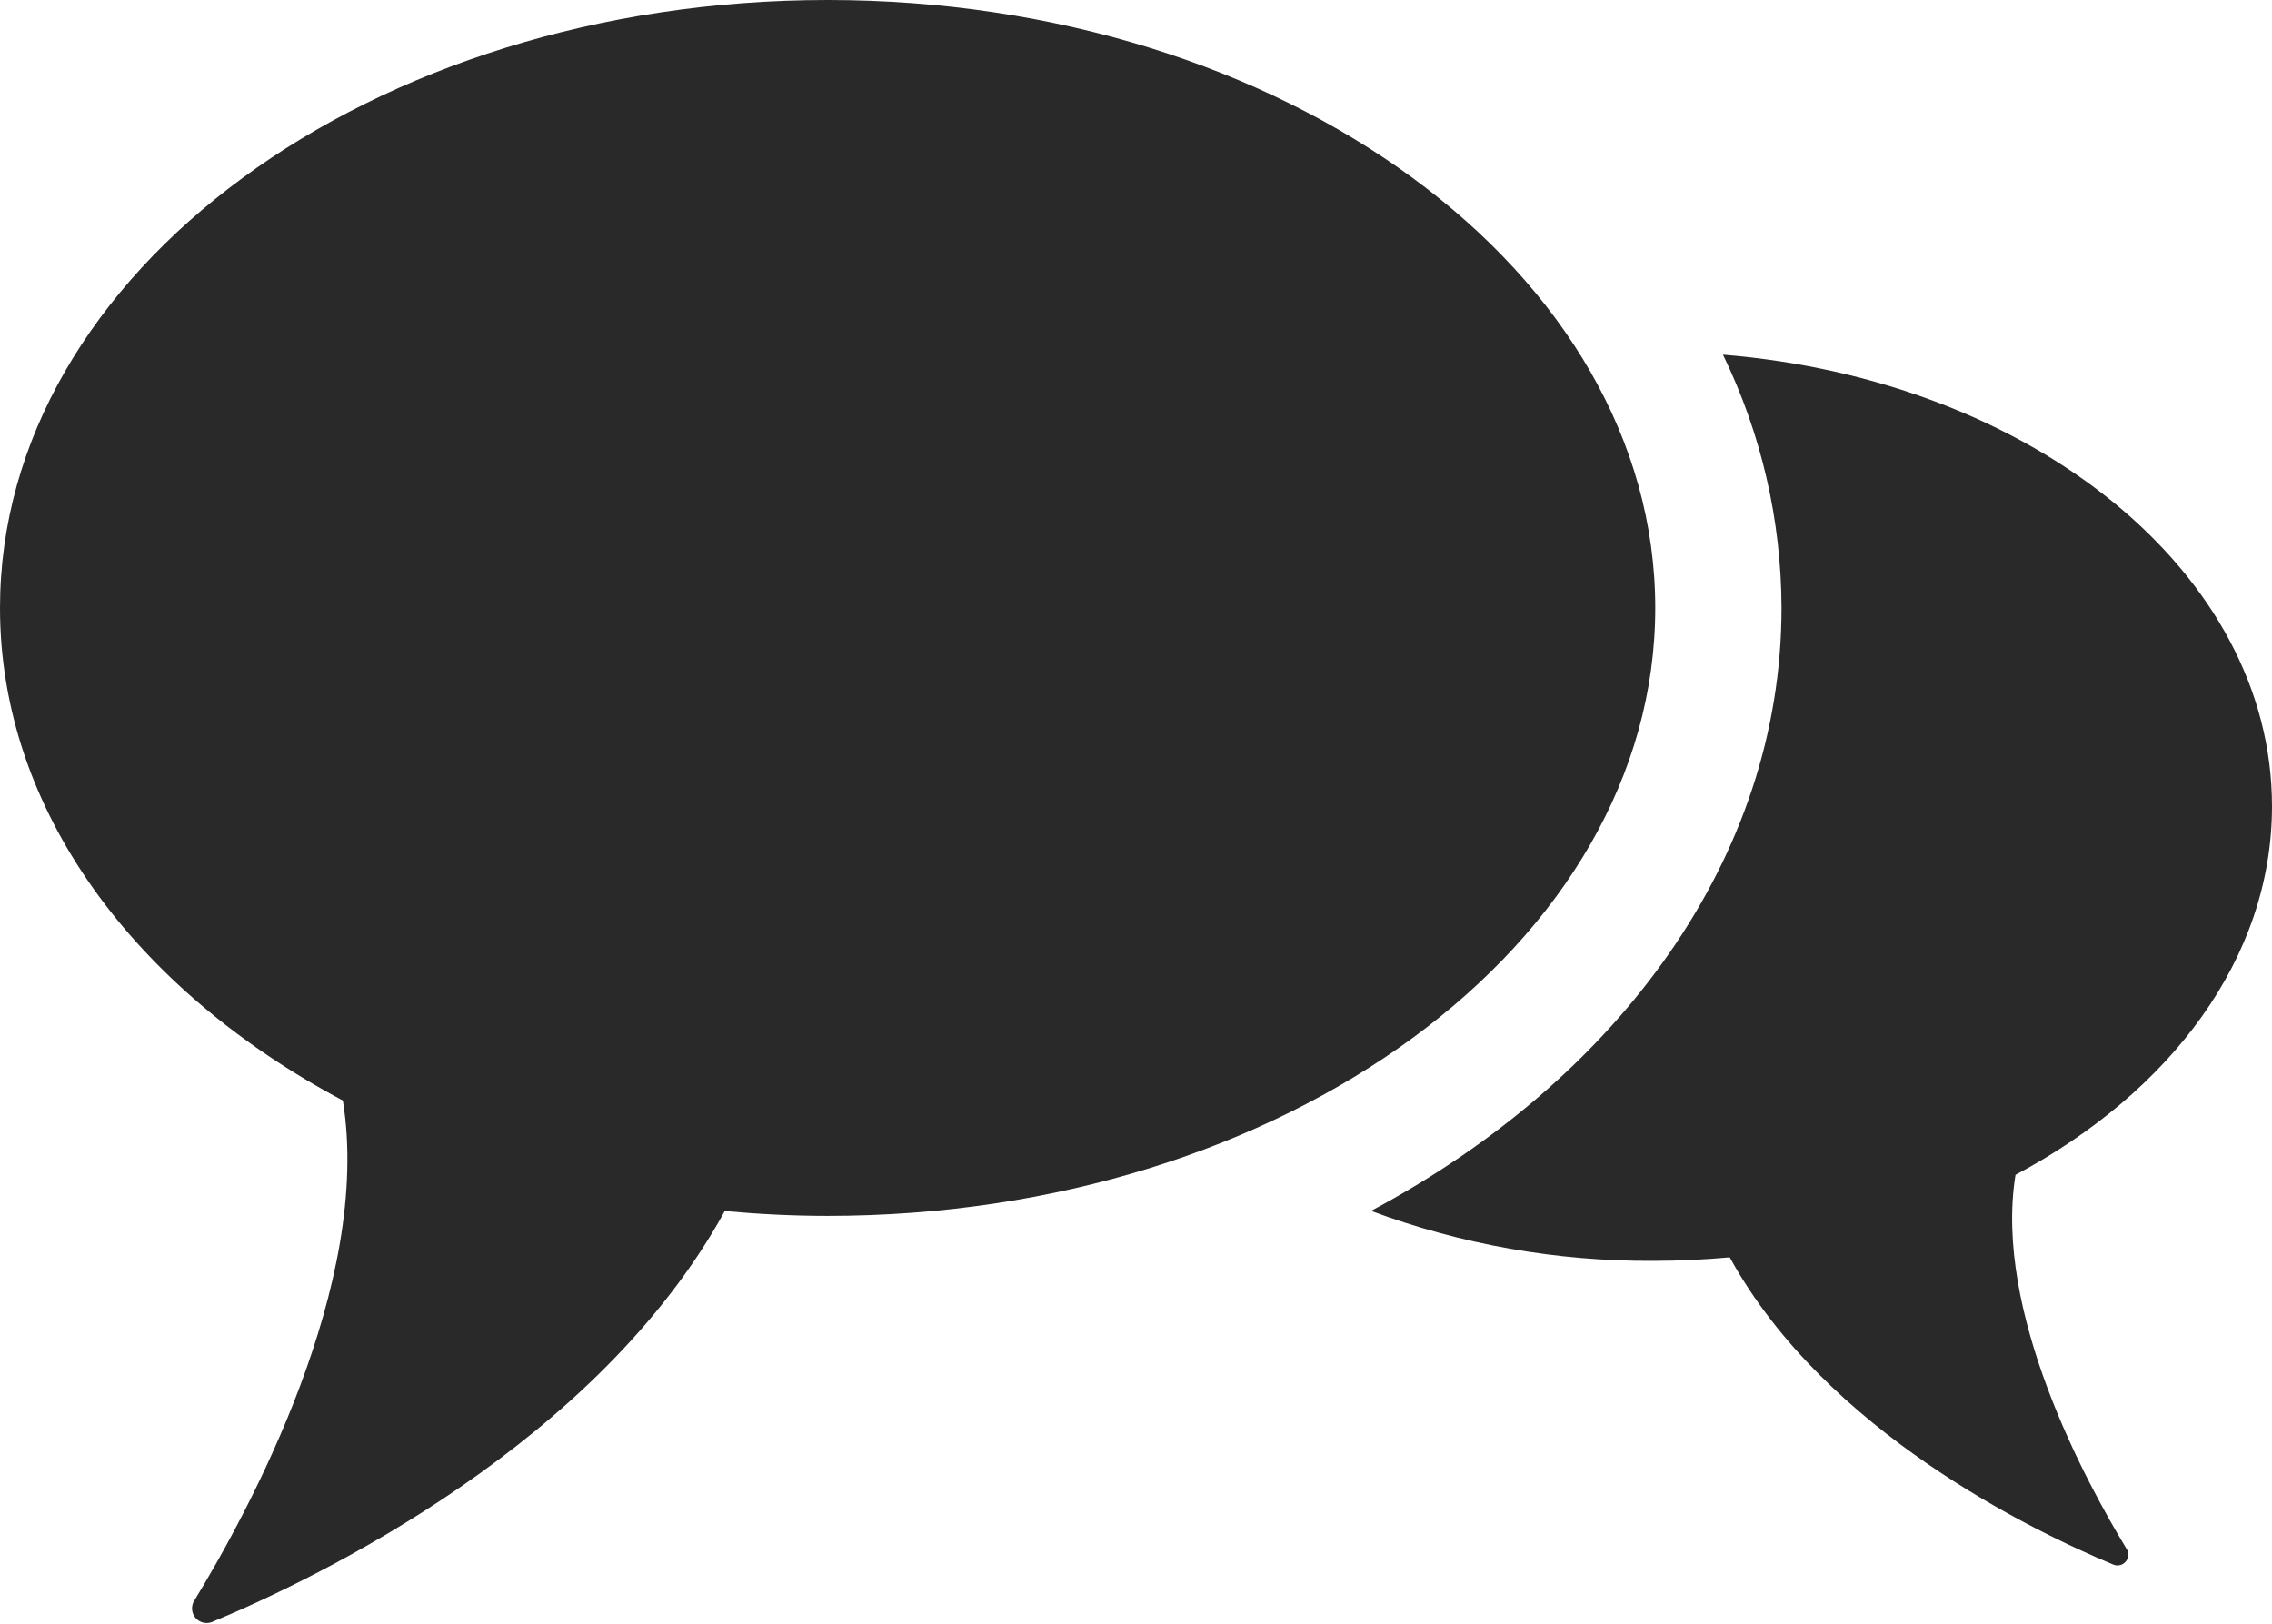
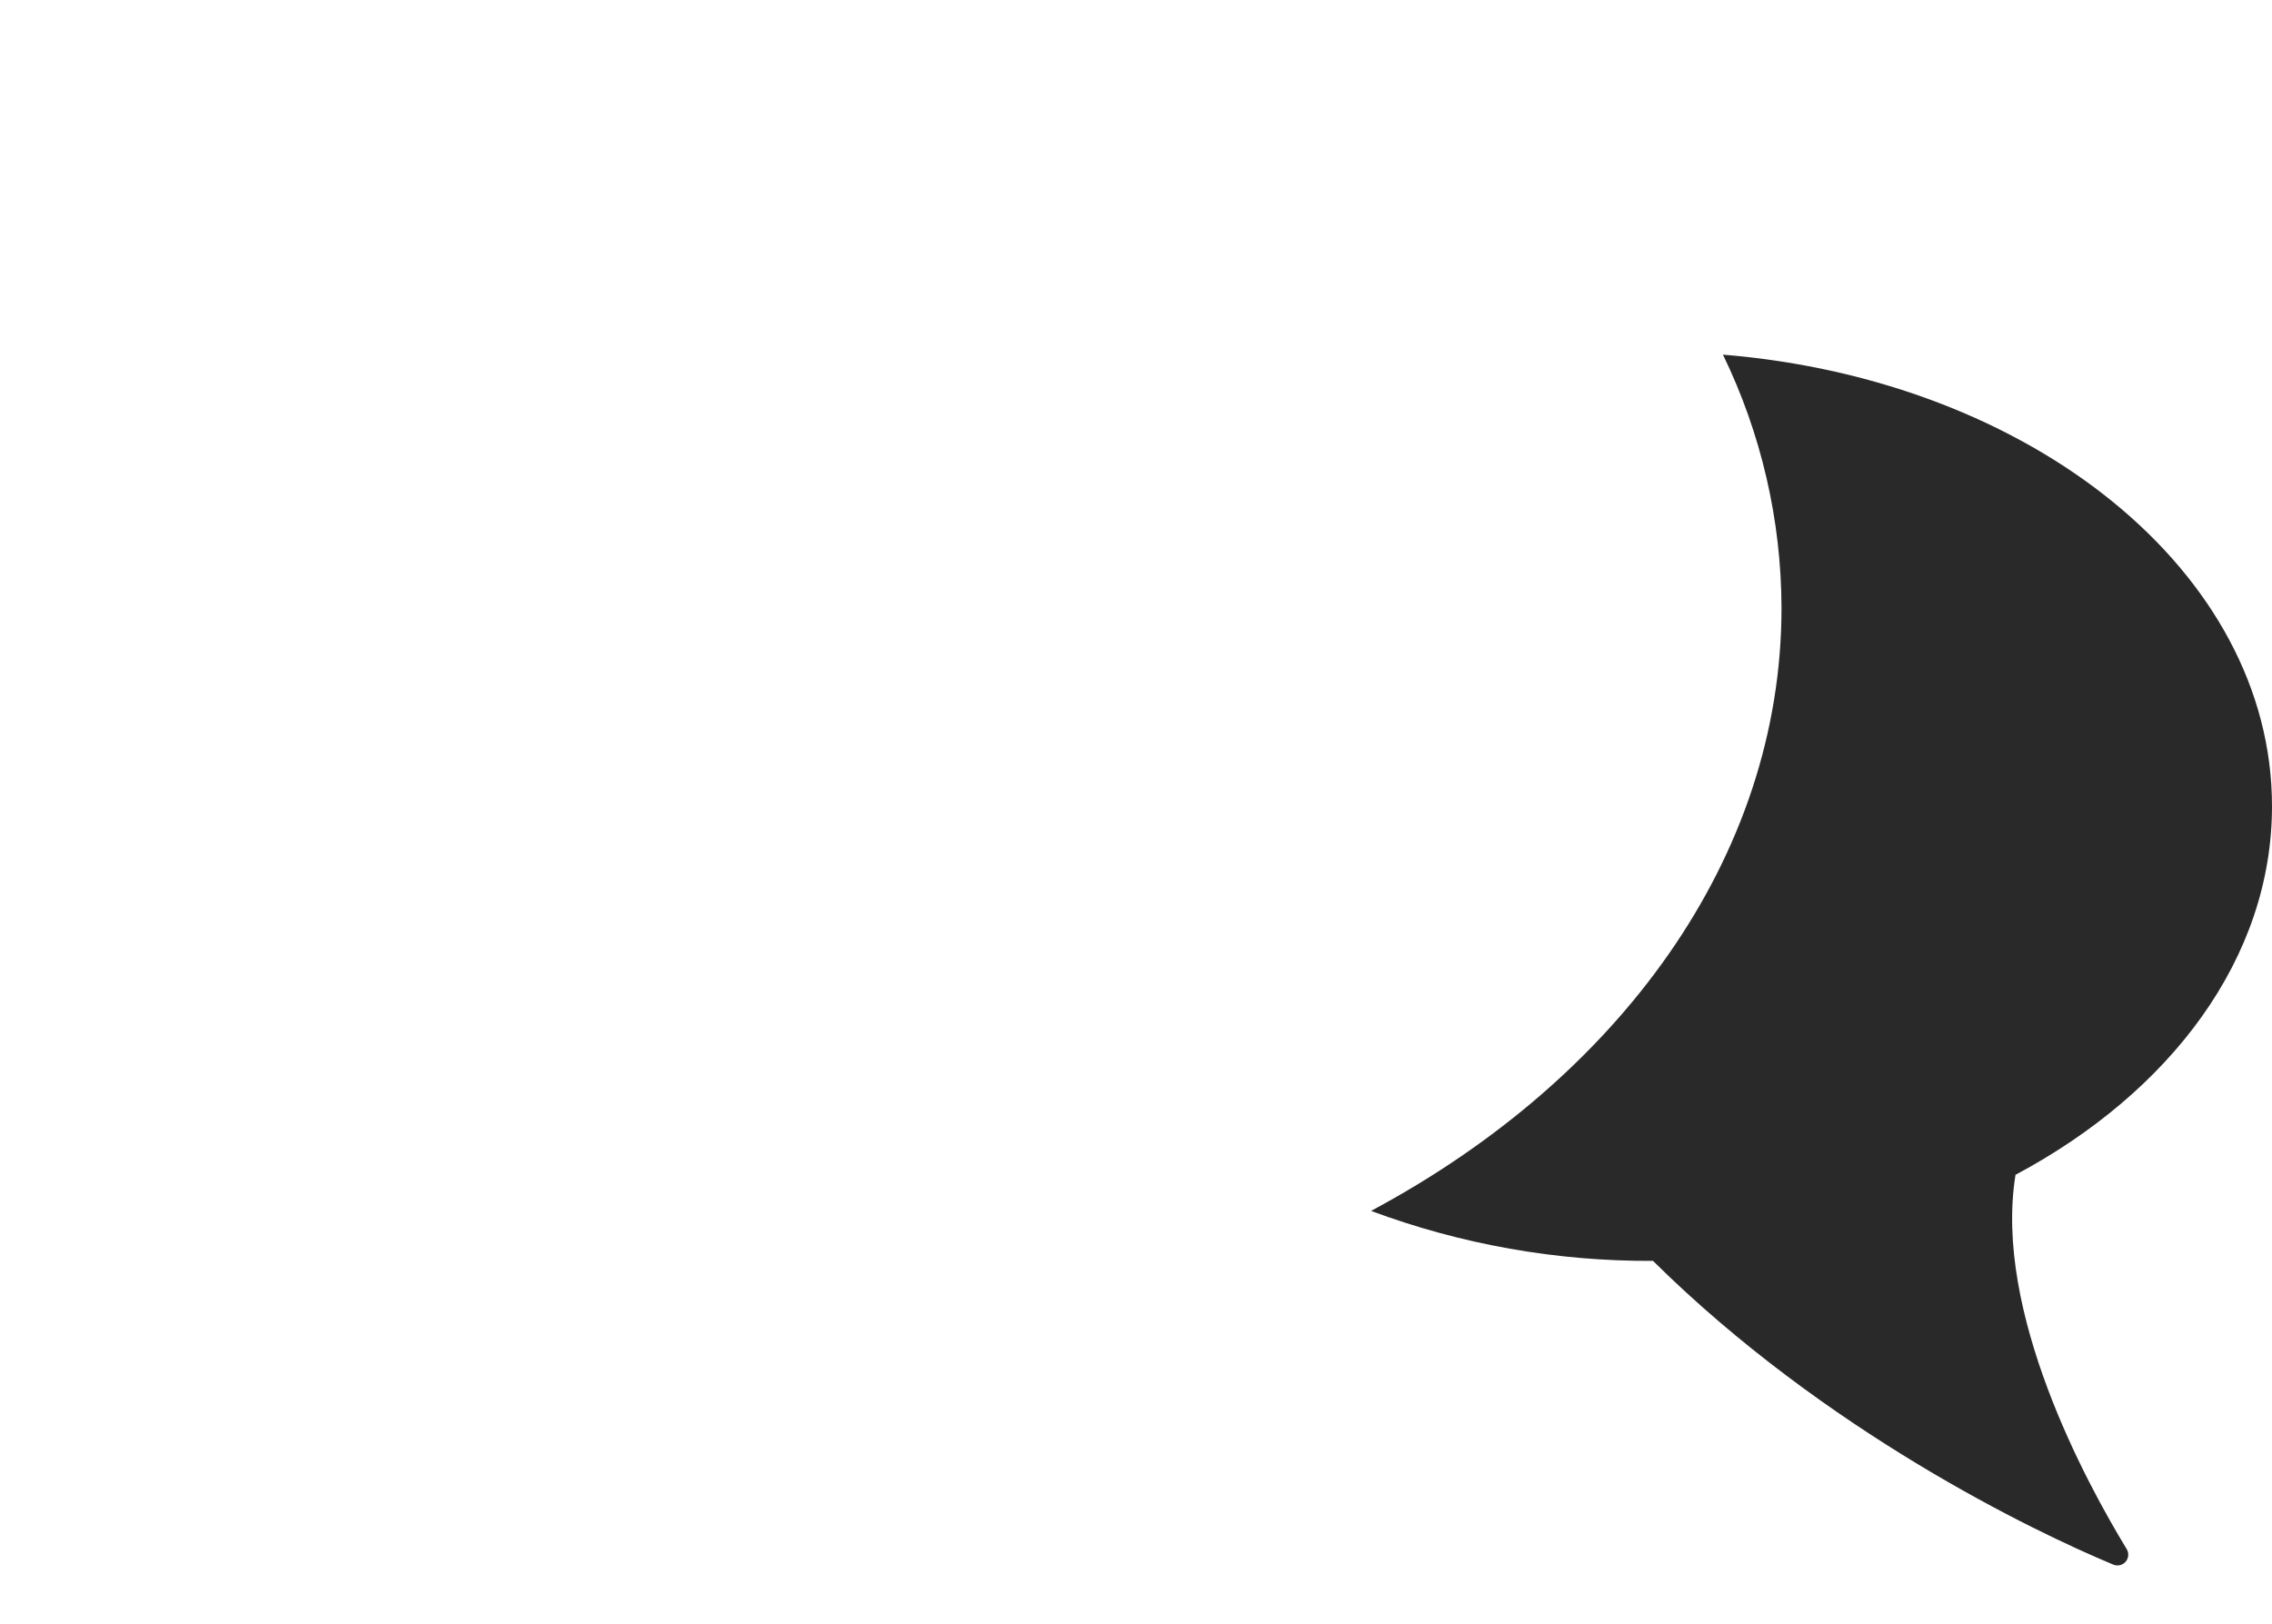
<svg xmlns="http://www.w3.org/2000/svg" width="968" height="692" viewBox="0 0 968 692" fill="none">
-   <path d="M734.07 151.104C750.395 184.723 758.925 221.598 759.023 258.976C759.023 365.349 689.76 459.456 584.137 515.923C622.565 530.223 663.274 537.433 704.276 537.216C715.358 537.216 726.222 536.676 736.972 535.708C777.629 609.811 866.467 652.515 900.348 666.605C902.193 667.4 904.347 666.905 905.652 665.375C906.965 663.844 907.123 661.638 906.05 659.935C888.839 631.65 849.263 558.943 858.722 500.543C924.866 465.266 967.999 408.155 967.999 343.513C967.999 243.917 865.716 161.852 734.062 151.101L734.07 151.104Z" fill="#292929" />
-   <path d="M82.753 681.996C81.328 684.299 81.553 687.248 83.294 689.311C85.042 691.367 87.915 692.072 90.413 691.044C135.624 672.19 254.442 614.99 308.793 515.979C323.161 517.285 337.761 518.042 352.615 518.042C547.352 518.042 705.231 402.074 705.231 259.021C705.231 115.968 547.354 0 352.615 0C157.879 0 0 115.968 0 259.021C0 345.392 57.605 421.836 146.076 468.893C158.756 546.995 105.833 644.205 82.769 681.991L82.753 681.996Z" fill="#292929" />
+   <path d="M734.07 151.104C750.395 184.723 758.925 221.598 759.023 258.976C759.023 365.349 689.76 459.456 584.137 515.923C622.565 530.223 663.274 537.433 704.276 537.216C777.629 609.811 866.467 652.515 900.348 666.605C902.193 667.4 904.347 666.905 905.652 665.375C906.965 663.844 907.123 661.638 906.05 659.935C888.839 631.65 849.263 558.943 858.722 500.543C924.866 465.266 967.999 408.155 967.999 343.513C967.999 243.917 865.716 161.852 734.062 151.101L734.07 151.104Z" fill="#292929" />
</svg>